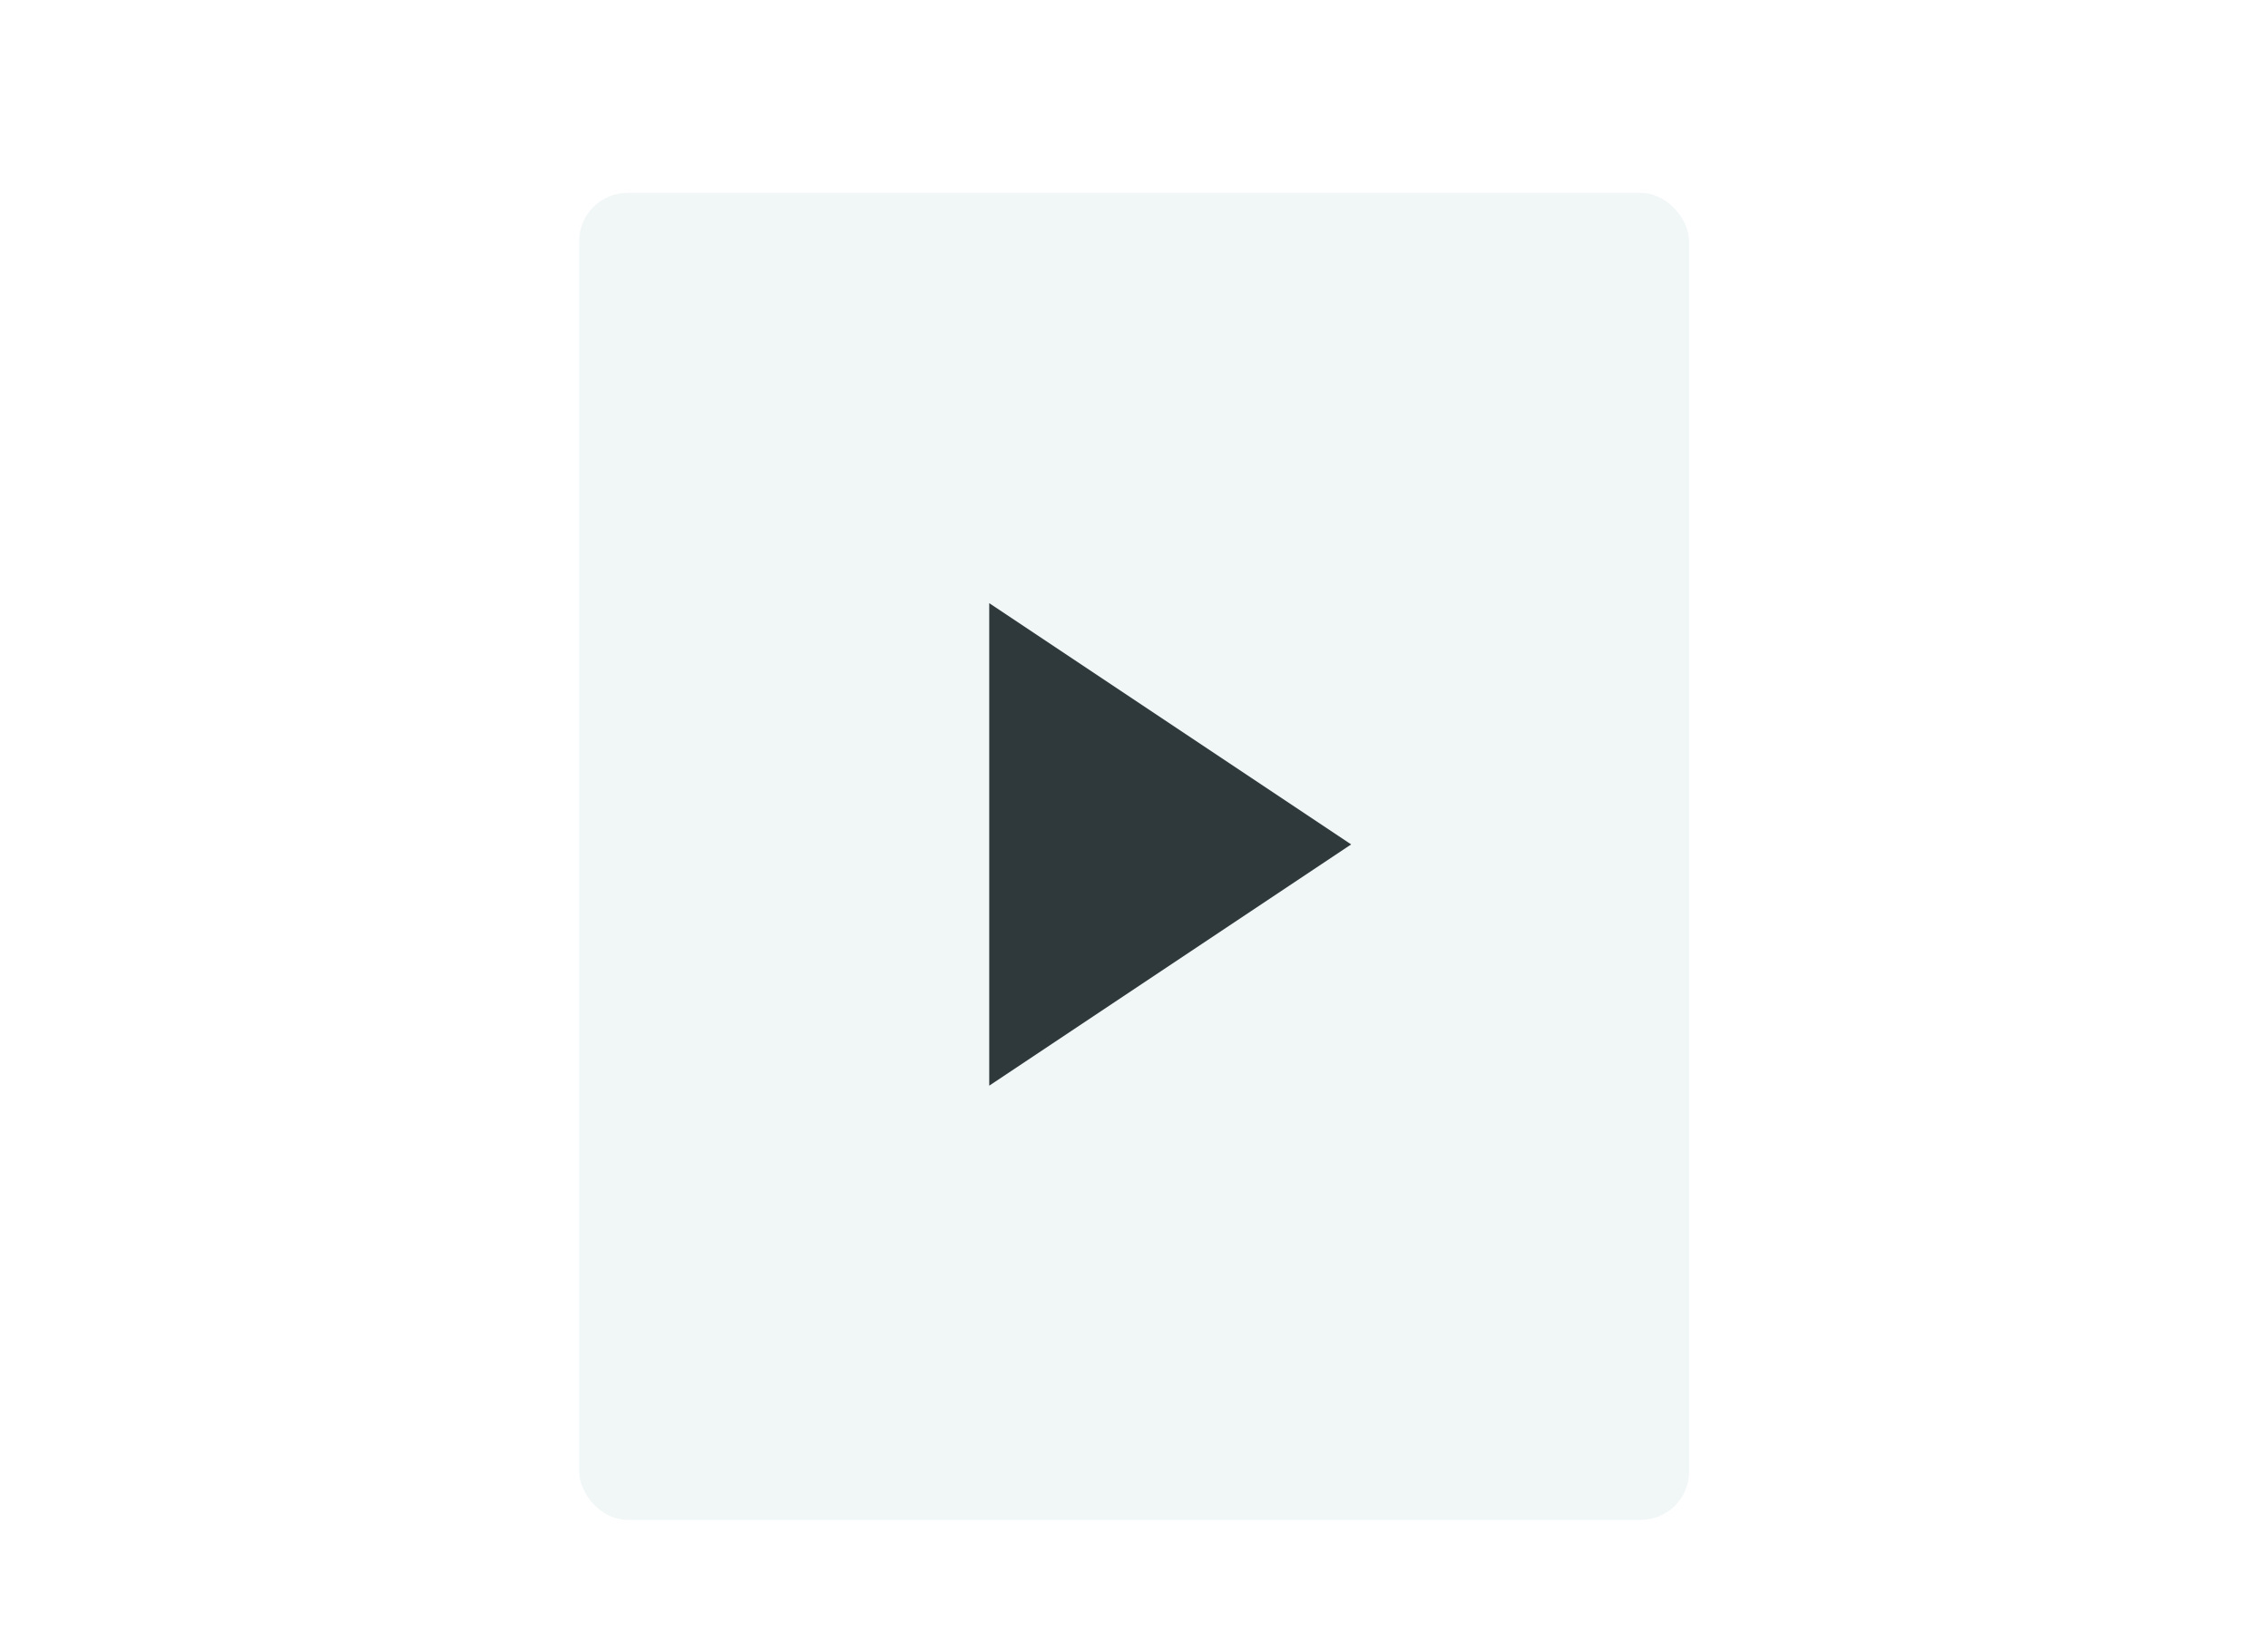
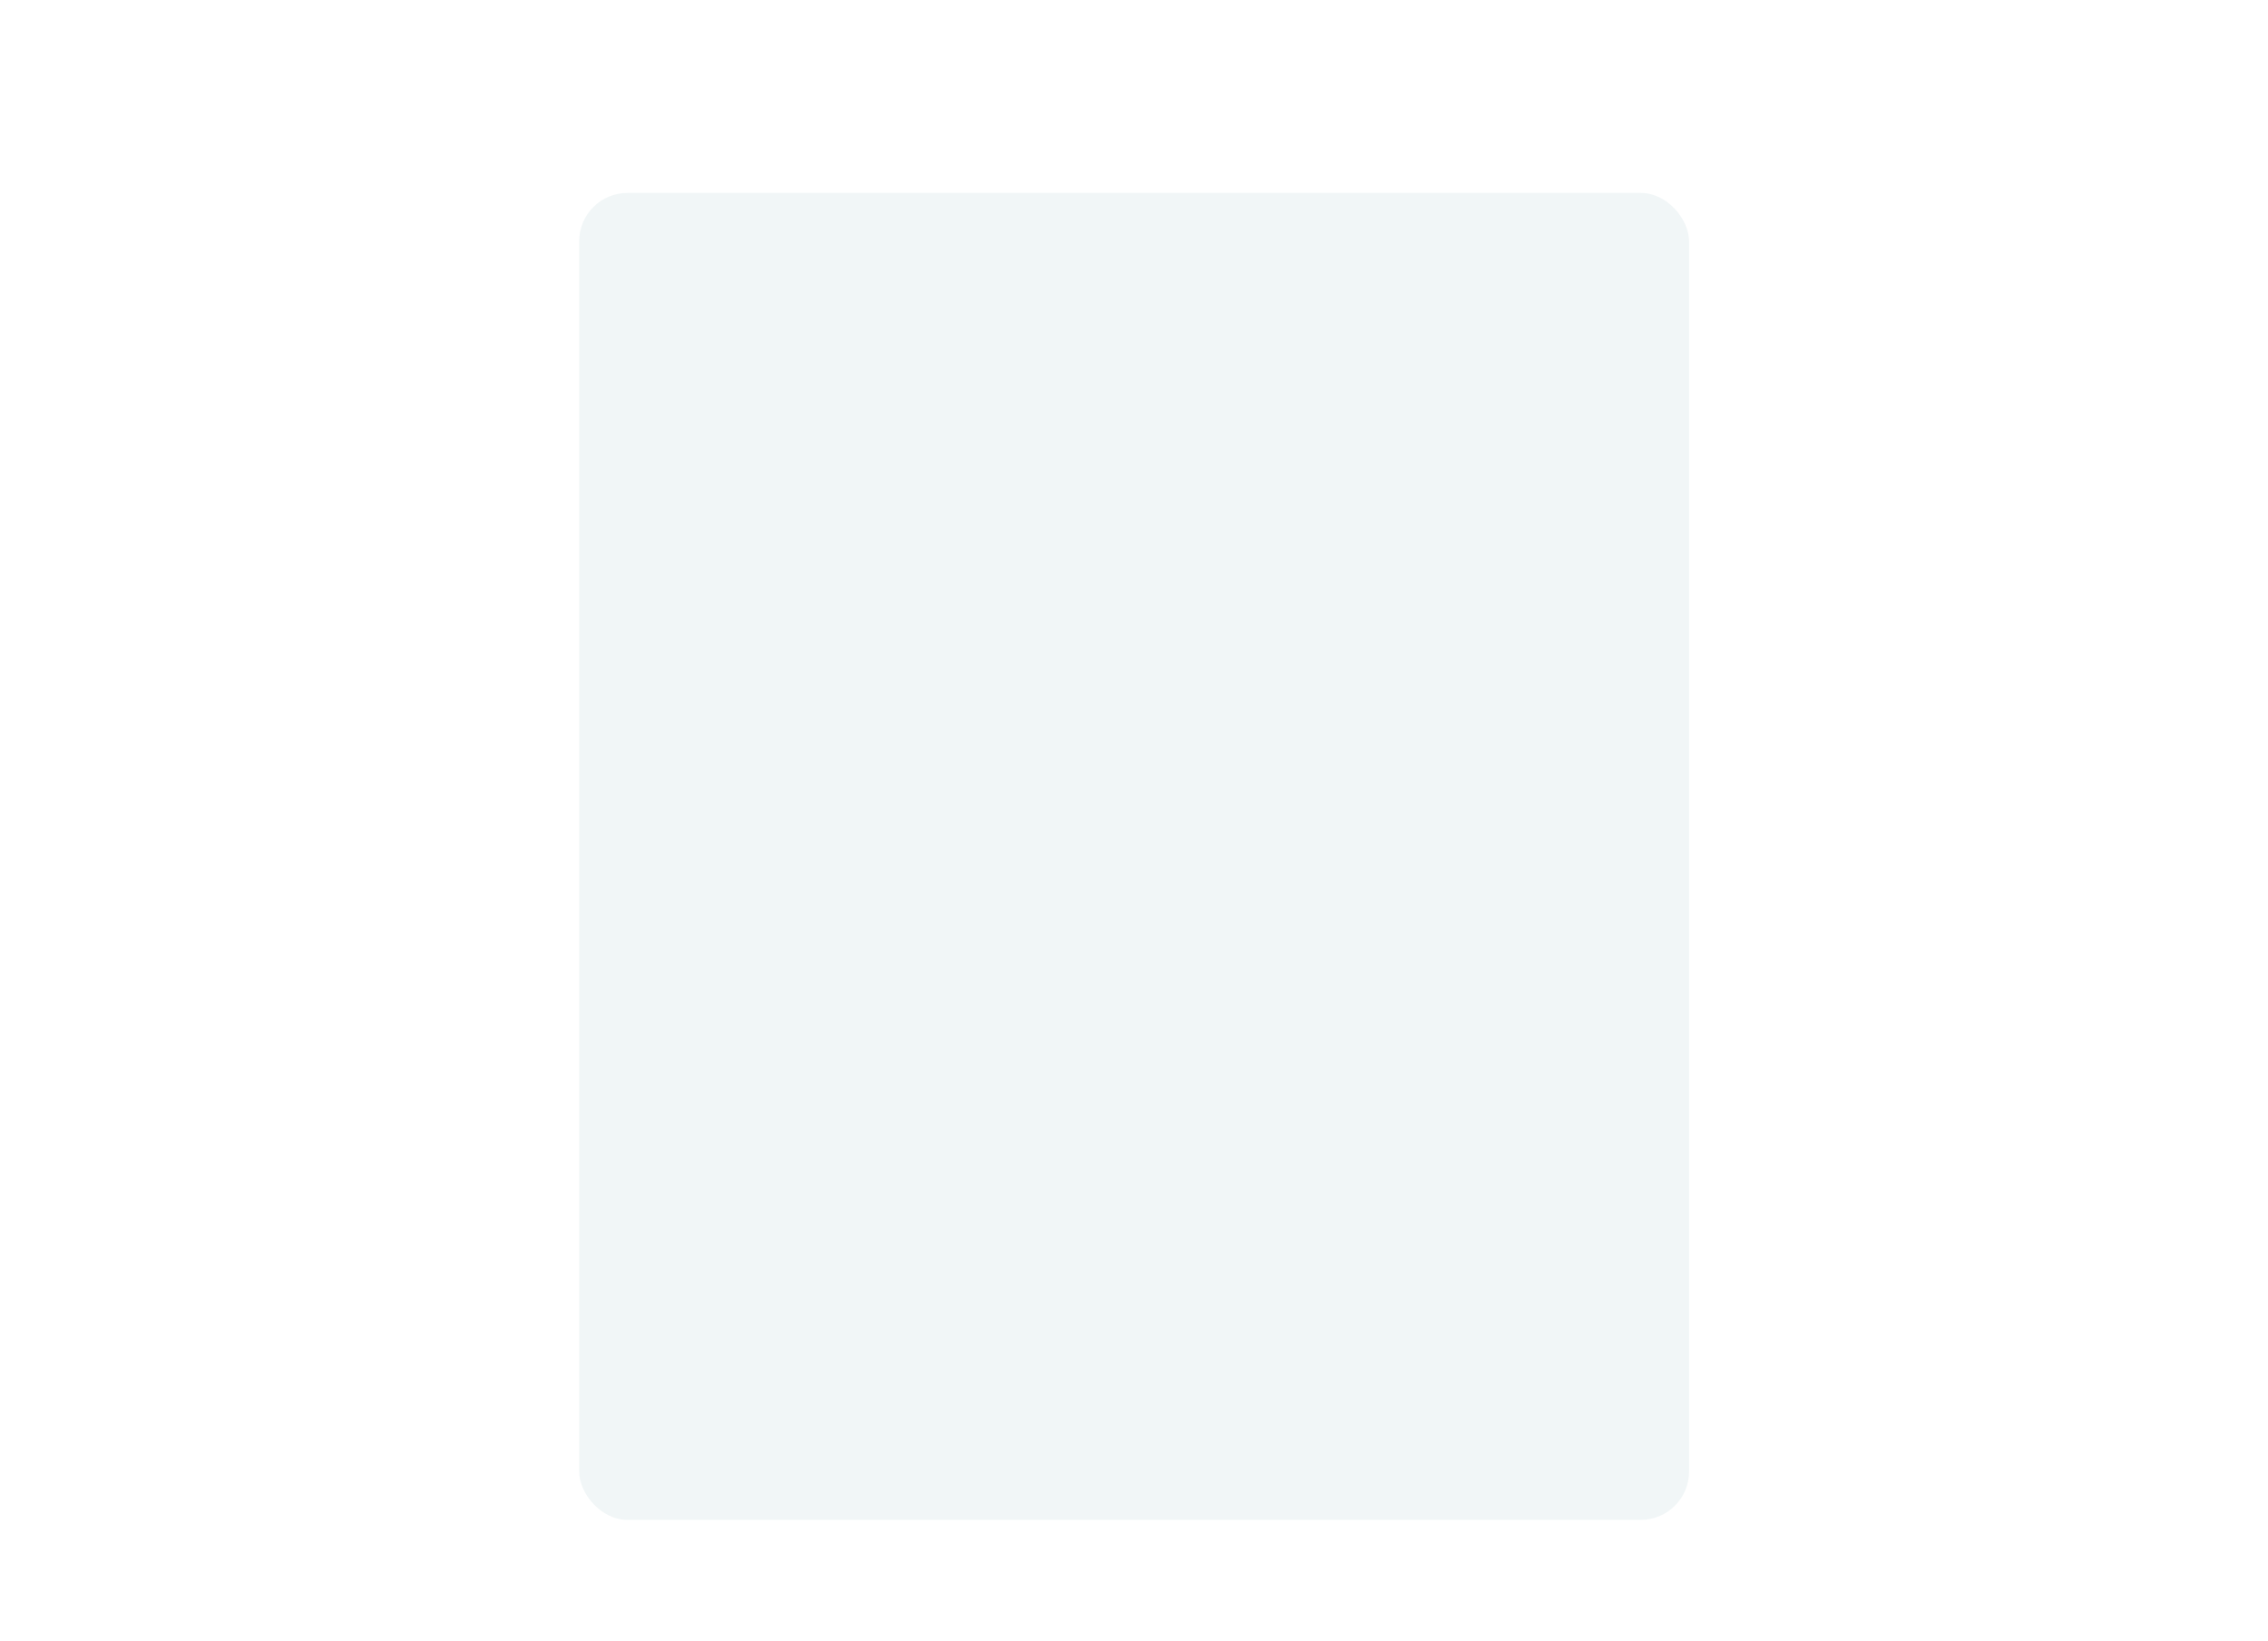
<svg xmlns="http://www.w3.org/2000/svg" width="94" height="68" viewBox="0 0 94 68">
  <defs>
    <filter id="Rectangle_54" x="22.5" y="6.5" width="49" height="58" filterUnits="userSpaceOnUse">
      <feOffset dy="1" input="SourceAlpha" />
      <feGaussianBlur stdDeviation="0.5" result="blur" />
      <feFlood flood-color="#060708" flood-opacity="0.161" />
      <feComposite operator="in" in2="blur" />
      <feComposite in="SourceGraphic" />
    </filter>
  </defs>
  <g id="Group_3852" data-name="Group 3852" transform="translate(-4123 -6648)">
    <g id="Group_3850" data-name="Group 3850" transform="translate(0 213)">
      <g id="Group_3845" data-name="Group 3845" transform="translate(0 107)">
-         <rect id="Rectangle_4003" data-name="Rectangle 4003" width="94" height="68" transform="translate(4123 6328)" fill="#9a2f2f" opacity="0" />
-       </g>
+         </g>
    </g>
    <g id="Group_3851" data-name="Group 3851" transform="translate(3599.425 409.087)">
      <g id="Group_3830" data-name="Group 3830" transform="translate(548 6246)">
        <g transform="matrix(1, 0, 0, 1, -24.42, -7.09)" filter="url(#Rectangle_54)">
          <rect id="Rectangle_54-2" data-name="Rectangle 54" width="46" height="55" rx="2" transform="translate(24 7)" fill="#f1f6f7" />
        </g>
      </g>
-       <path id="Polygon_1" data-name="Polygon 1" d="M10,0,20,15H0Z" transform="translate(579.575 6263.913) rotate(90)" fill="#2f383a" />
+       <path id="Polygon_1" data-name="Polygon 1" d="M10,0,20,15Z" transform="translate(579.575 6263.913) rotate(90)" fill="#2f383a" />
    </g>
  </g>
</svg>